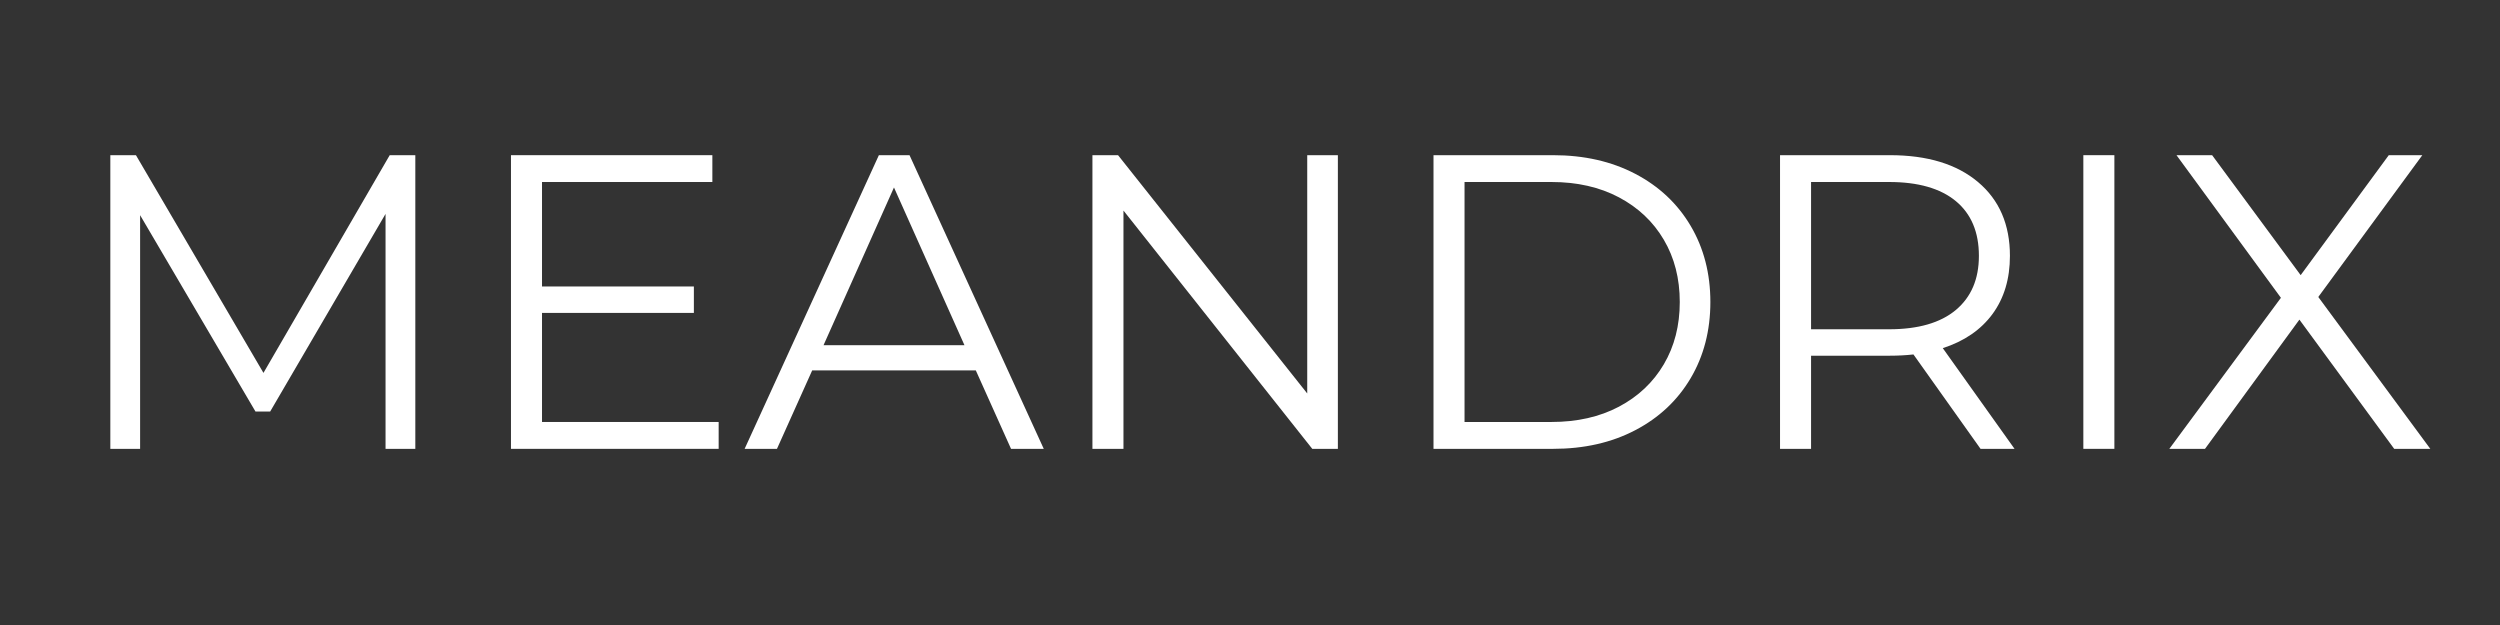
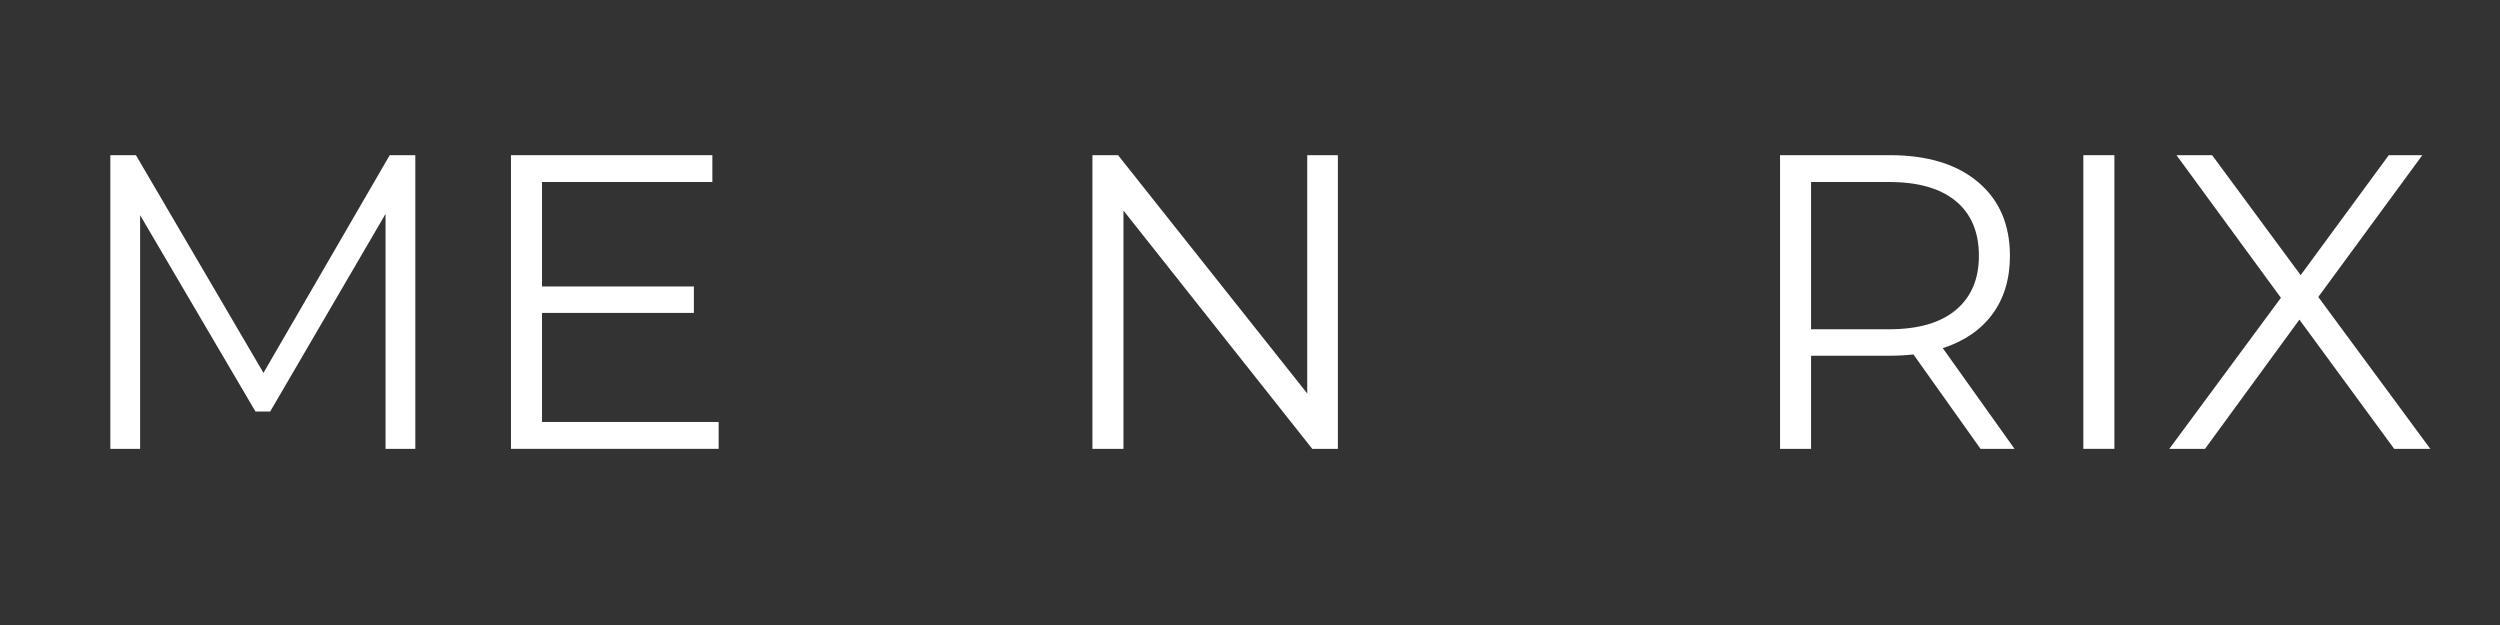
<svg xmlns="http://www.w3.org/2000/svg" width="1200" zoomAndPan="magnify" viewBox="0 0 900 225" height="300" preserveAspectRatio="xMidYMid meet" version="1.0">
  <rect x="0" y="0" width="900" height="225" fill="#333333" stroke="none" />
  <defs>
    <g />
    <clipPath id="8a61f6380b">
      <rect x="0" width="858" y="0" height="186" />
    </clipPath>
  </defs>
  <g transform="matrix(1, 0, 0, 1, 22, 18)">
    <g clip-path="url(#8a61f6380b)">
      <g fill="#ffffff" fill-opacity="1">
        <g transform="translate(0.5, 143.584)">
          <g>
            <path d="M 127.016 -105.719 L 127.016 0 L 116.297 0 L 116.297 -84.578 L 74.766 -13.438 L 69.469 -13.438 L 27.938 -84.125 L 27.938 0 L 17.219 0 L 17.219 -105.719 L 26.438 -105.719 L 72.344 -27.344 L 117.797 -105.719 Z M 127.016 -105.719 " />
          </g>
        </g>
      </g>
      <g fill="#ffffff" fill-opacity="1">
        <g transform="translate(144.732, 143.584)">
          <g>
            <path d="M 91.984 -9.672 L 91.984 0 L 17.219 0 L 17.219 -105.719 L 89.719 -105.719 L 89.719 -96.062 L 28.391 -96.062 L 28.391 -58.453 L 83.062 -58.453 L 83.062 -48.938 L 28.391 -48.938 L 28.391 -9.672 Z M 91.984 -9.672 " />
          </g>
        </g>
      </g>
      <g fill="#ffffff" fill-opacity="1">
        <g transform="translate(245.769, 143.584)">
          <g>
-             <path d="M 83.516 -28.25 L 24.625 -28.25 L 11.938 0 L 0.297 0 L 48.625 -105.719 L 59.656 -105.719 L 107.984 0 L 96.203 0 Z M 79.438 -37.312 L 54.062 -94.094 L 28.703 -37.312 Z M 79.438 -37.312 " />
-           </g>
+             </g>
        </g>
      </g>
      <g fill="#ffffff" fill-opacity="1">
        <g transform="translate(354.056, 143.584)">
          <g>
            <path d="M 105.578 -105.719 L 105.578 0 L 96.359 0 L 28.391 -85.781 L 28.391 0 L 17.219 0 L 17.219 -105.719 L 26.438 -105.719 L 94.547 -19.938 L 94.547 -105.719 Z M 105.578 -105.719 " />
          </g>
        </g>
      </g>
      <g fill="#ffffff" fill-opacity="1">
        <g transform="translate(476.842, 143.584)">
          <g>
-             <path d="M 17.219 -105.719 L 60.266 -105.719 C 71.441 -105.719 81.305 -103.477 89.859 -99 C 98.422 -94.52 105.066 -88.273 109.797 -80.266 C 114.523 -72.266 116.891 -63.129 116.891 -52.859 C 116.891 -42.586 114.523 -33.445 109.797 -25.438 C 105.066 -17.438 98.422 -11.195 89.859 -6.719 C 81.305 -2.238 71.441 0 60.266 0 L 17.219 0 Z M 59.656 -9.672 C 68.914 -9.672 77.02 -11.504 83.969 -15.172 C 90.914 -18.848 96.301 -23.93 100.125 -30.422 C 103.957 -36.922 105.875 -44.398 105.875 -52.859 C 105.875 -61.316 103.957 -68.789 100.125 -75.281 C 96.301 -81.781 90.914 -86.867 83.969 -90.547 C 77.02 -94.223 68.914 -96.062 59.656 -96.062 L 28.391 -96.062 L 28.391 -9.672 Z M 59.656 -9.672 " />
-           </g>
+             </g>
        </g>
      </g>
      <g fill="#ffffff" fill-opacity="1">
        <g transform="translate(601.591, 143.584)">
          <g>
            <path d="M 89.406 0 L 65.25 -33.984 C 62.531 -33.68 59.707 -33.531 56.781 -33.531 L 28.391 -33.531 L 28.391 0 L 17.219 0 L 17.219 -105.719 L 56.781 -105.719 C 70.281 -105.719 80.852 -102.492 88.5 -96.047 C 96.156 -89.609 99.984 -80.75 99.984 -69.469 C 99.984 -61.219 97.895 -54.242 93.719 -48.547 C 89.539 -42.859 83.57 -38.758 75.812 -36.25 L 101.641 0 Z M 56.484 -43.047 C 66.953 -43.047 74.957 -45.359 80.5 -49.984 C 86.039 -54.617 88.812 -61.113 88.812 -69.469 C 88.812 -78.031 86.039 -84.602 80.5 -89.188 C 74.957 -93.77 66.953 -96.062 56.484 -96.062 L 28.391 -96.062 L 28.391 -43.047 Z M 56.484 -43.047 " />
          </g>
        </g>
      </g>
      <g fill="#ffffff" fill-opacity="1">
        <g transform="translate(710.785, 143.584)">
          <g>
            <path d="M 17.219 -105.719 L 28.391 -105.719 L 28.391 0 L 17.219 0 Z M 17.219 -105.719 " />
          </g>
        </g>
      </g>
      <g fill="#ffffff" fill-opacity="1">
        <g transform="translate(756.395, 143.584)">
          <g>
            <path d="M 83.516 0 L 49.391 -46.516 L 15.406 0 L 2.562 0 L 42.734 -54.375 L 5.141 -105.719 L 17.969 -105.719 L 49.844 -62.531 L 81.562 -105.719 L 93.641 -105.719 L 56.188 -54.672 L 96.516 0 Z M 83.516 0 " />
          </g>
        </g>
      </g>
    </g>
  </g>
</svg>